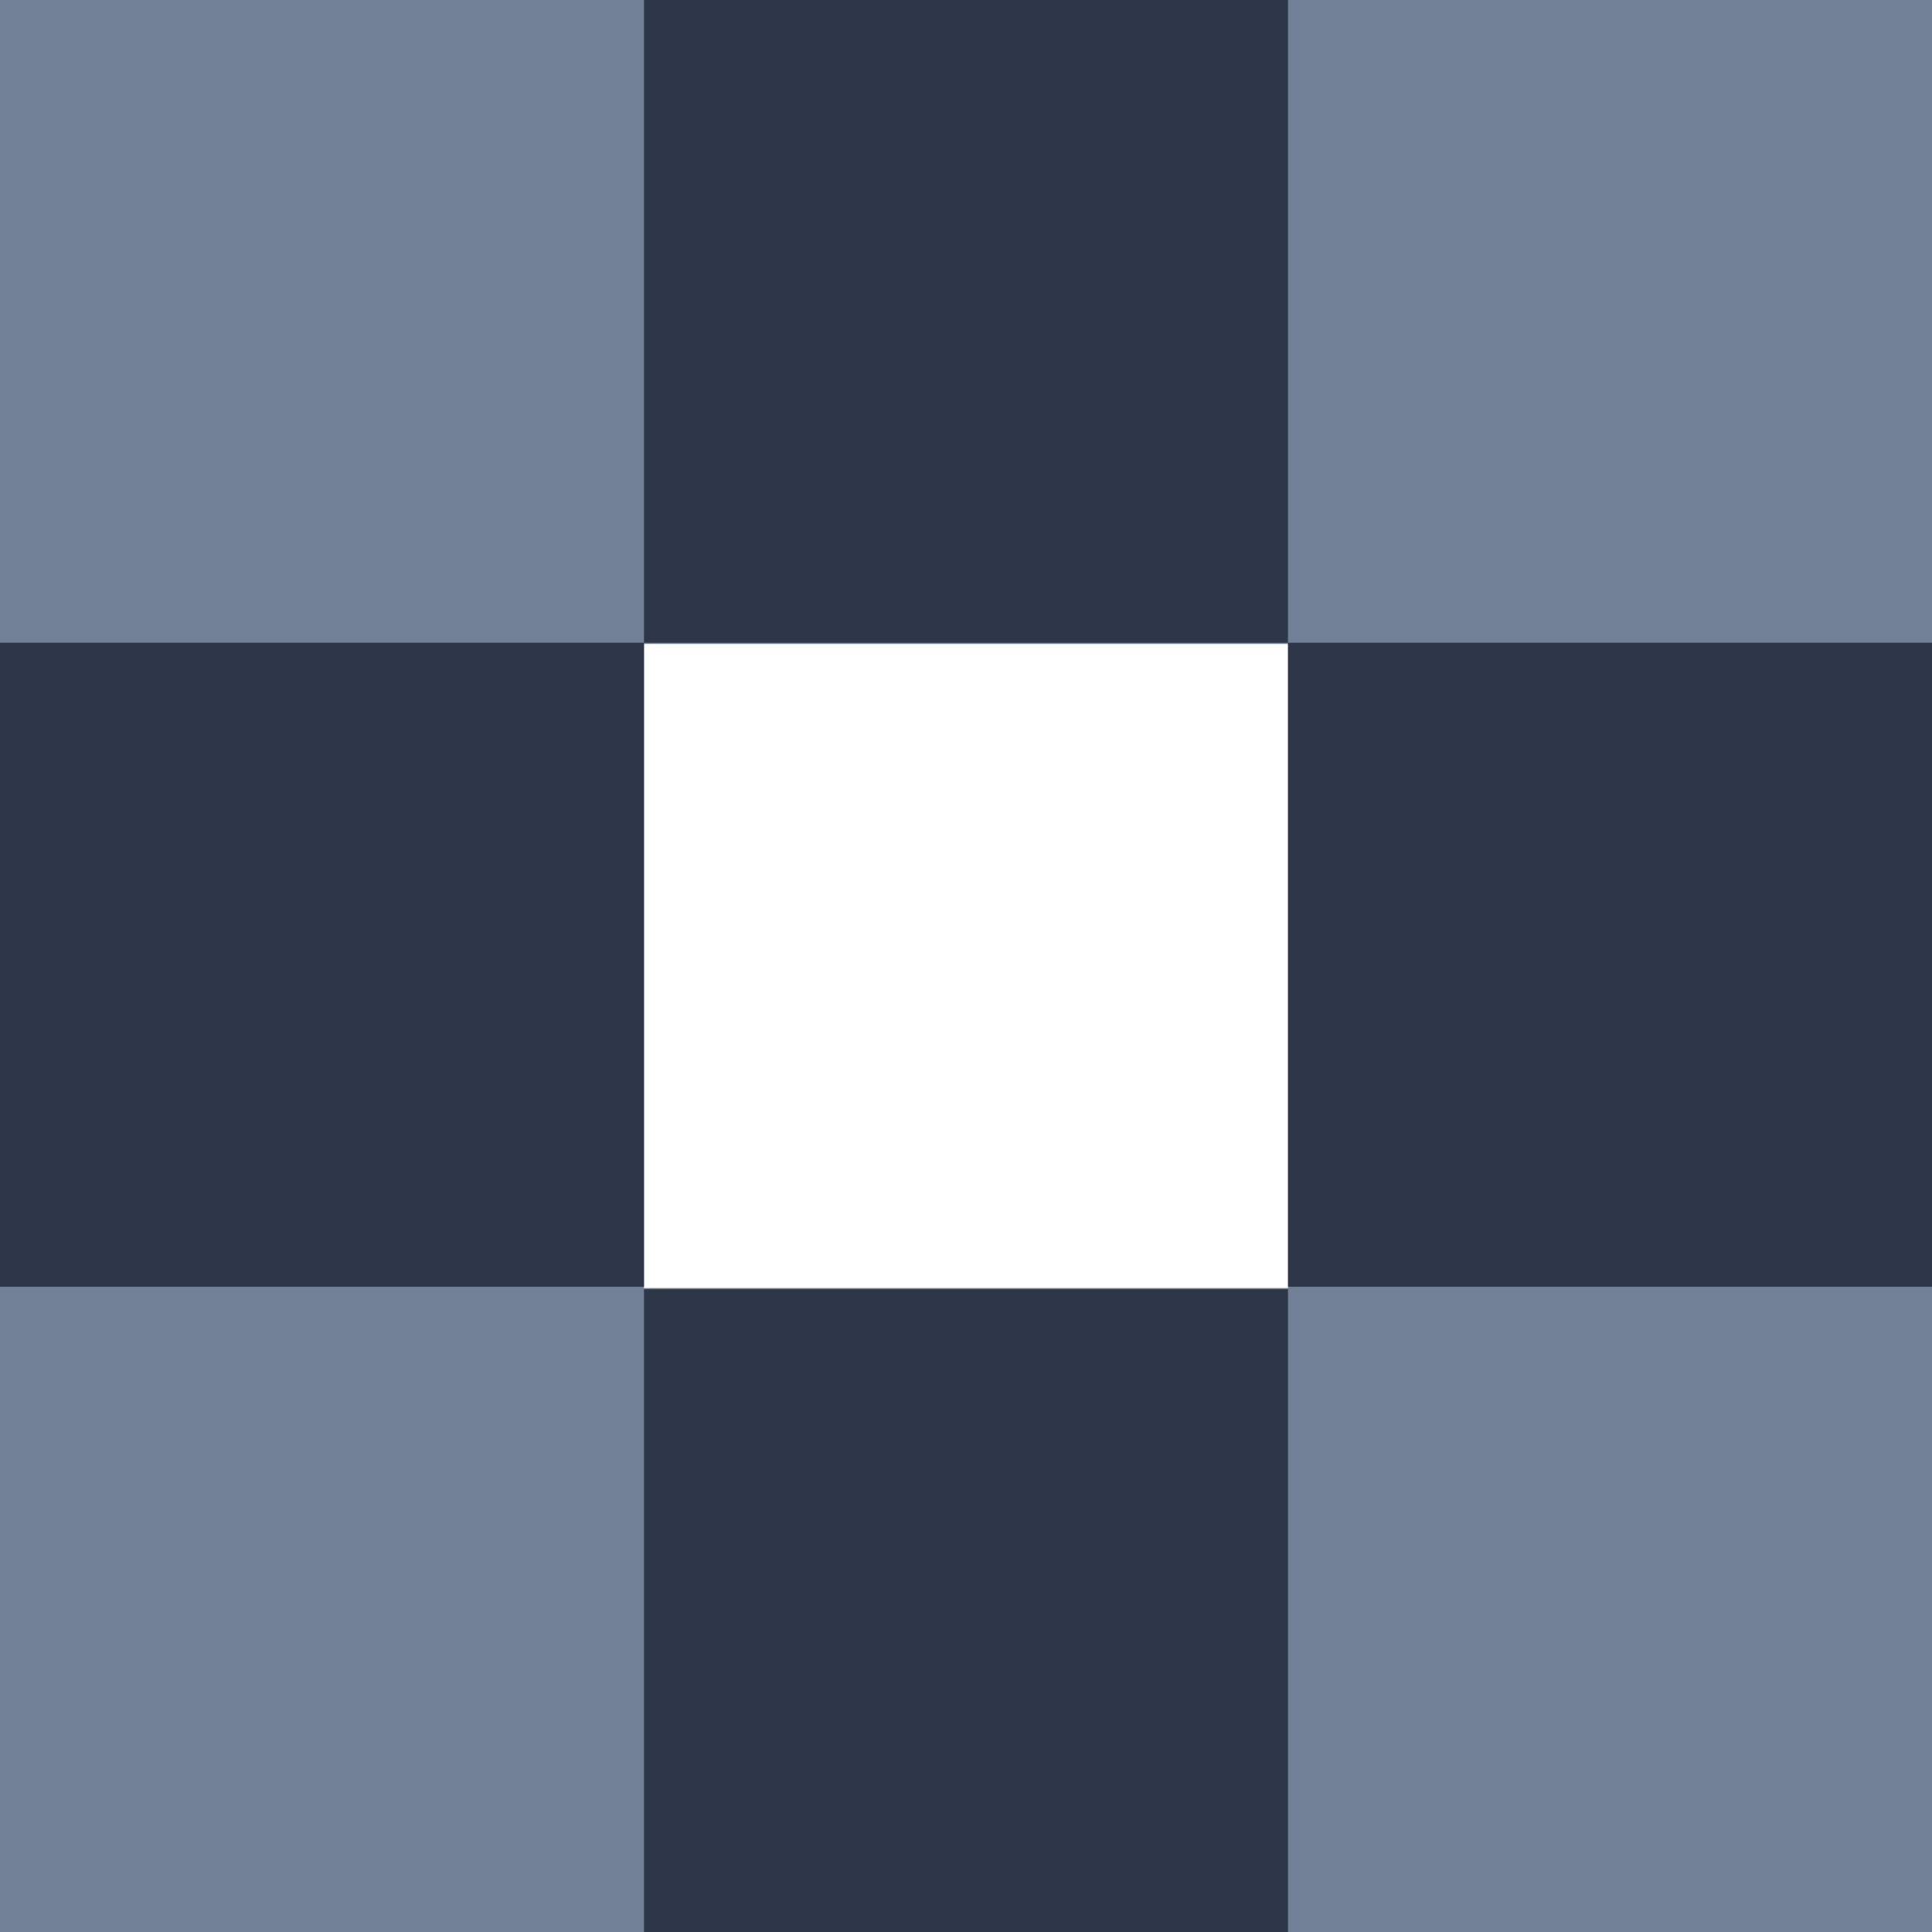
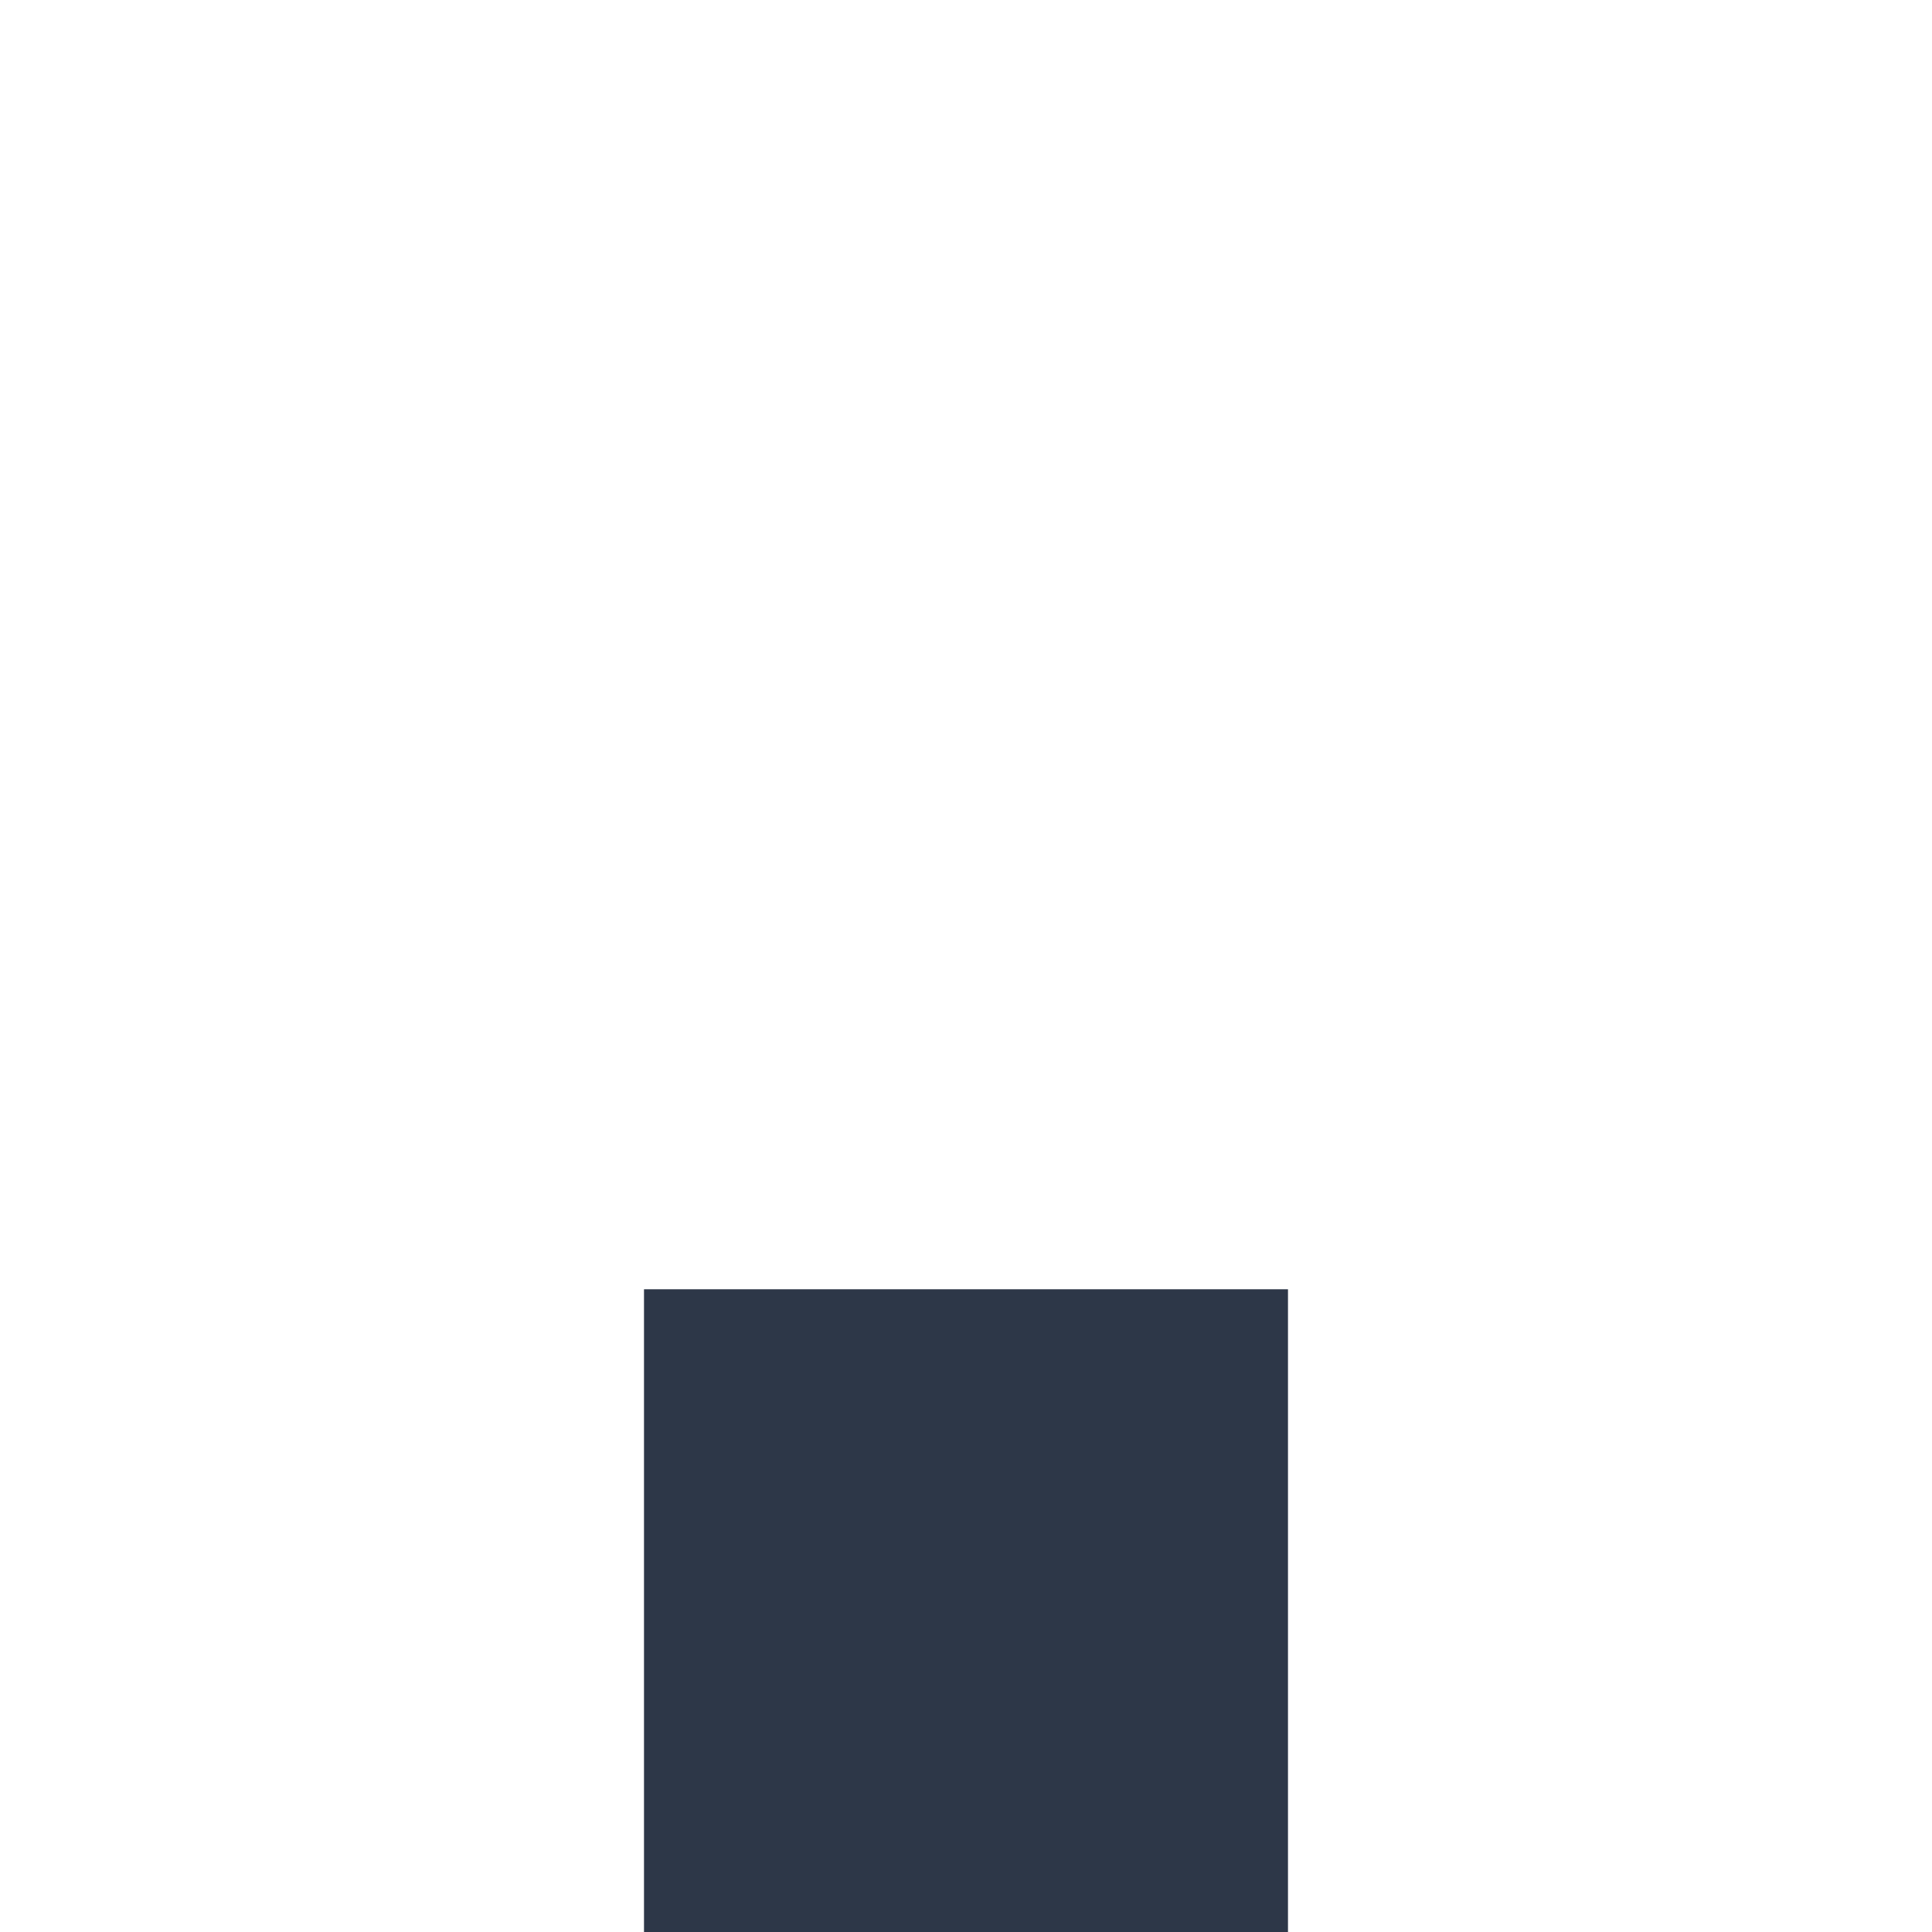
<svg xmlns="http://www.w3.org/2000/svg" width="90" height="90" viewBox="0 0 90 90" fill="none">
  <g clip-path="url(#clip0_1_553)">
-     <path d="M0 0V90H90V0H0ZM60.003 60.003H29.997V29.997H60.003V60.003Z" fill="#718096" />
-     <path d="M59.999 -0.058H30V29.941H59.999V-0.058Z" fill="#2d3748" />
-     <path d="M30 29.941H0V59.941H30V29.941Z" fill="#2d3748" />
-     <path d="M90 29.941H60V59.941H90V29.941Z" fill="#2d3748" />
    <path d="M59.999 60.059H30V90.058H59.999V60.059Z" fill="#2d3748" />
  </g>
  <defs fill="#000000">
    <clipPath id="clip0_1_553" fill="#000000">
      <rect width="90" height="90" fill="white" />
    </clipPath>
  </defs>
</svg>